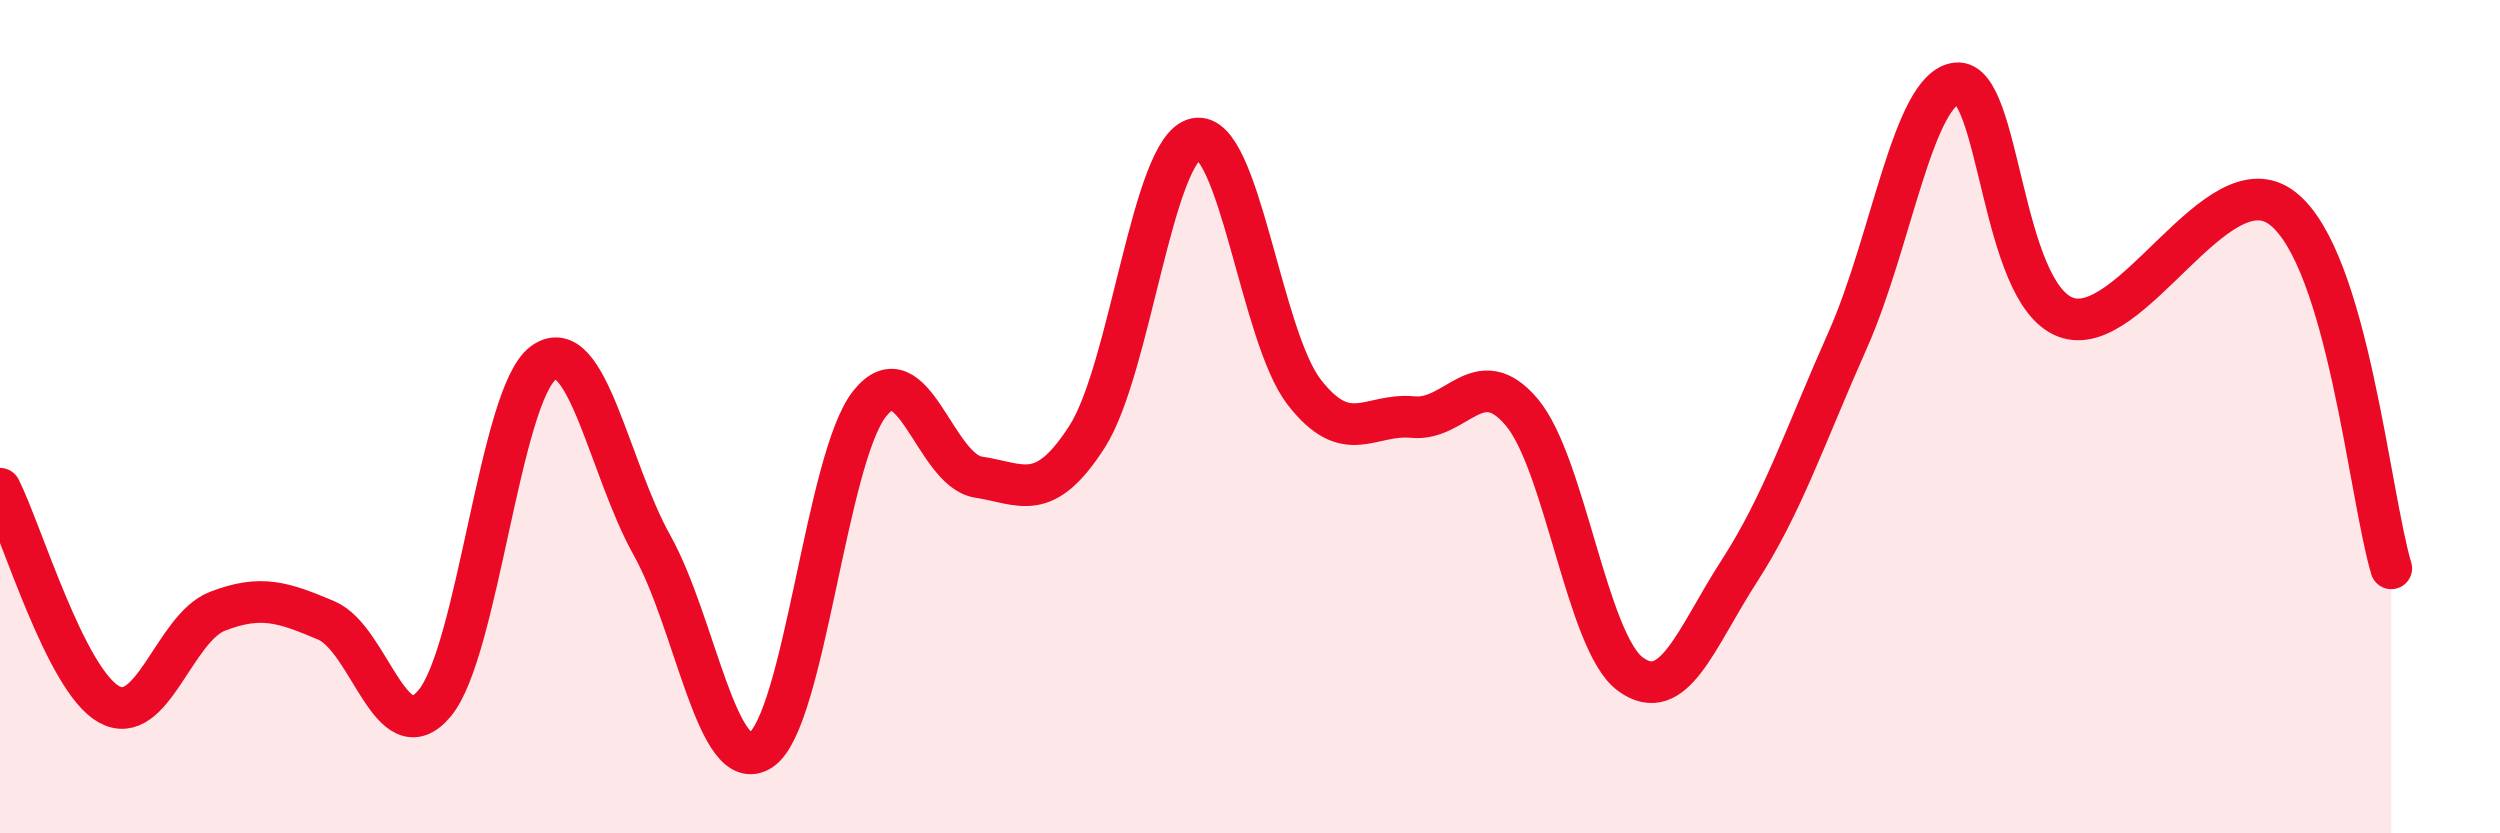
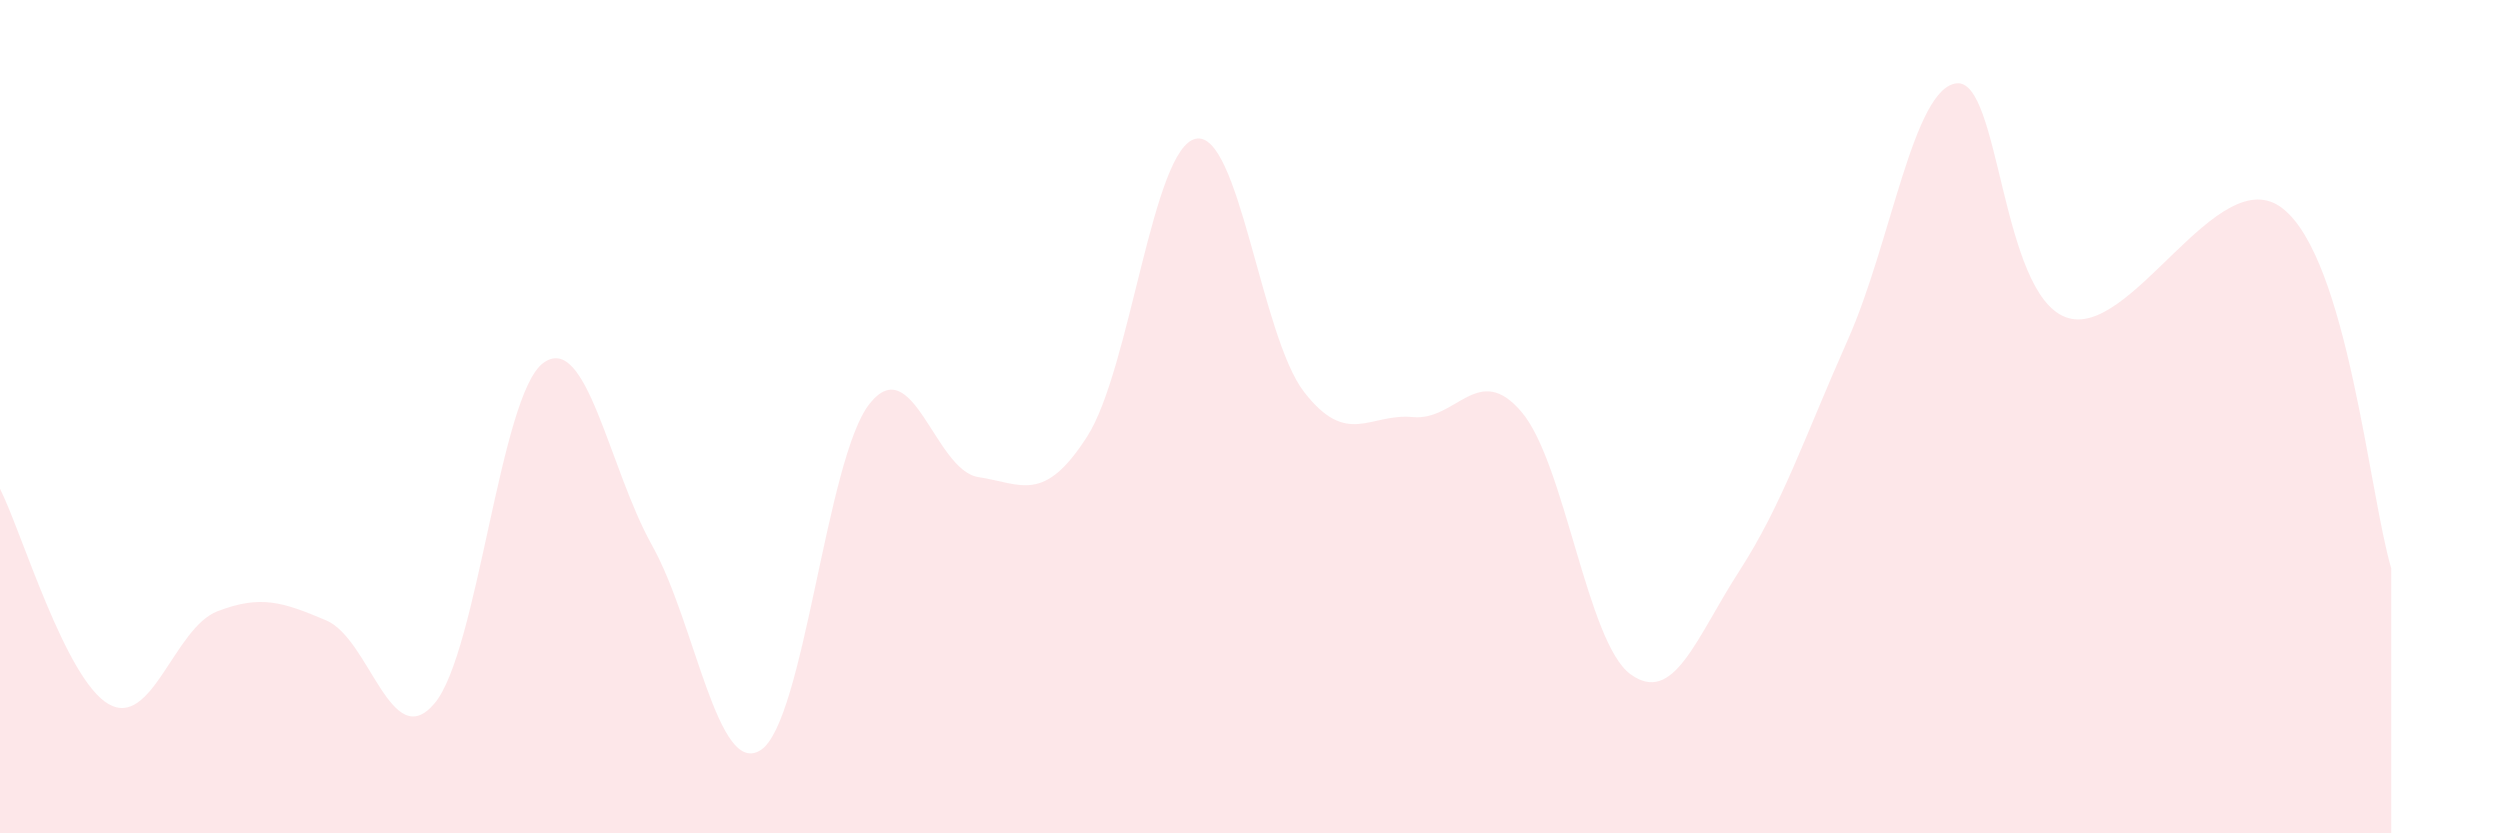
<svg xmlns="http://www.w3.org/2000/svg" width="60" height="20" viewBox="0 0 60 20">
  <path d="M 0,11.73 C 0.52,12.76 1.57,16.31 2.61,16.9 C 3.65,17.49 4.18,15.07 5.22,14.67 C 6.26,14.27 6.79,14.45 7.83,14.89 C 8.87,15.33 9.39,18.12 10.43,16.88 C 11.47,15.64 12,9.47 13.04,8.71 C 14.08,7.95 14.61,11.23 15.65,13.09 C 16.69,14.95 17.22,18.68 18.26,18 C 19.3,17.32 19.83,11 20.87,9.69 C 21.91,8.38 22.44,11.29 23.48,11.45 C 24.52,11.61 25.05,12.1 26.09,10.48 C 27.13,8.86 27.66,3.54 28.7,3.33 C 29.74,3.12 30.26,8.07 31.3,9.41 C 32.34,10.75 32.87,9.91 33.91,10.01 C 34.95,10.11 35.48,8.66 36.52,9.89 C 37.56,11.12 38.09,15.42 39.13,16.18 C 40.17,16.94 40.7,15.32 41.74,13.71 C 42.78,12.1 43.31,10.49 44.35,8.15 C 45.39,5.81 45.92,2.11 46.96,2 C 48,1.89 48.01,7.01 49.57,7.61 C 51.13,8.21 53.22,3.79 54.78,5 C 56.34,6.21 56.87,11.91 57.39,13.64L57.39 20L0 20Z" fill="#EB0A25" opacity="0.1" stroke-linecap="round" stroke-linejoin="round" />
-   <path d="M 0,11.73 C 0.52,12.76 1.57,16.31 2.61,16.9 C 3.65,17.49 4.18,15.07 5.22,14.67 C 6.26,14.27 6.79,14.45 7.83,14.89 C 8.87,15.33 9.39,18.12 10.43,16.88 C 11.47,15.64 12,9.47 13.04,8.71 C 14.08,7.95 14.61,11.23 15.65,13.09 C 16.69,14.95 17.22,18.68 18.26,18 C 19.3,17.32 19.83,11 20.87,9.69 C 21.91,8.38 22.44,11.29 23.48,11.45 C 24.52,11.61 25.05,12.1 26.09,10.48 C 27.13,8.86 27.66,3.54 28.7,3.33 C 29.74,3.12 30.26,8.07 31.3,9.41 C 32.34,10.75 32.87,9.91 33.91,10.01 C 34.95,10.11 35.48,8.66 36.52,9.89 C 37.56,11.12 38.09,15.42 39.13,16.18 C 40.17,16.94 40.7,15.32 41.74,13.71 C 42.78,12.1 43.31,10.49 44.35,8.15 C 45.39,5.81 45.92,2.11 46.96,2 C 48,1.89 48.01,7.01 49.57,7.61 C 51.13,8.21 53.22,3.79 54.78,5 C 56.34,6.21 56.87,11.91 57.39,13.64" stroke="#EB0A25" stroke-width="1" fill="none" stroke-linecap="round" stroke-linejoin="round" />
</svg>